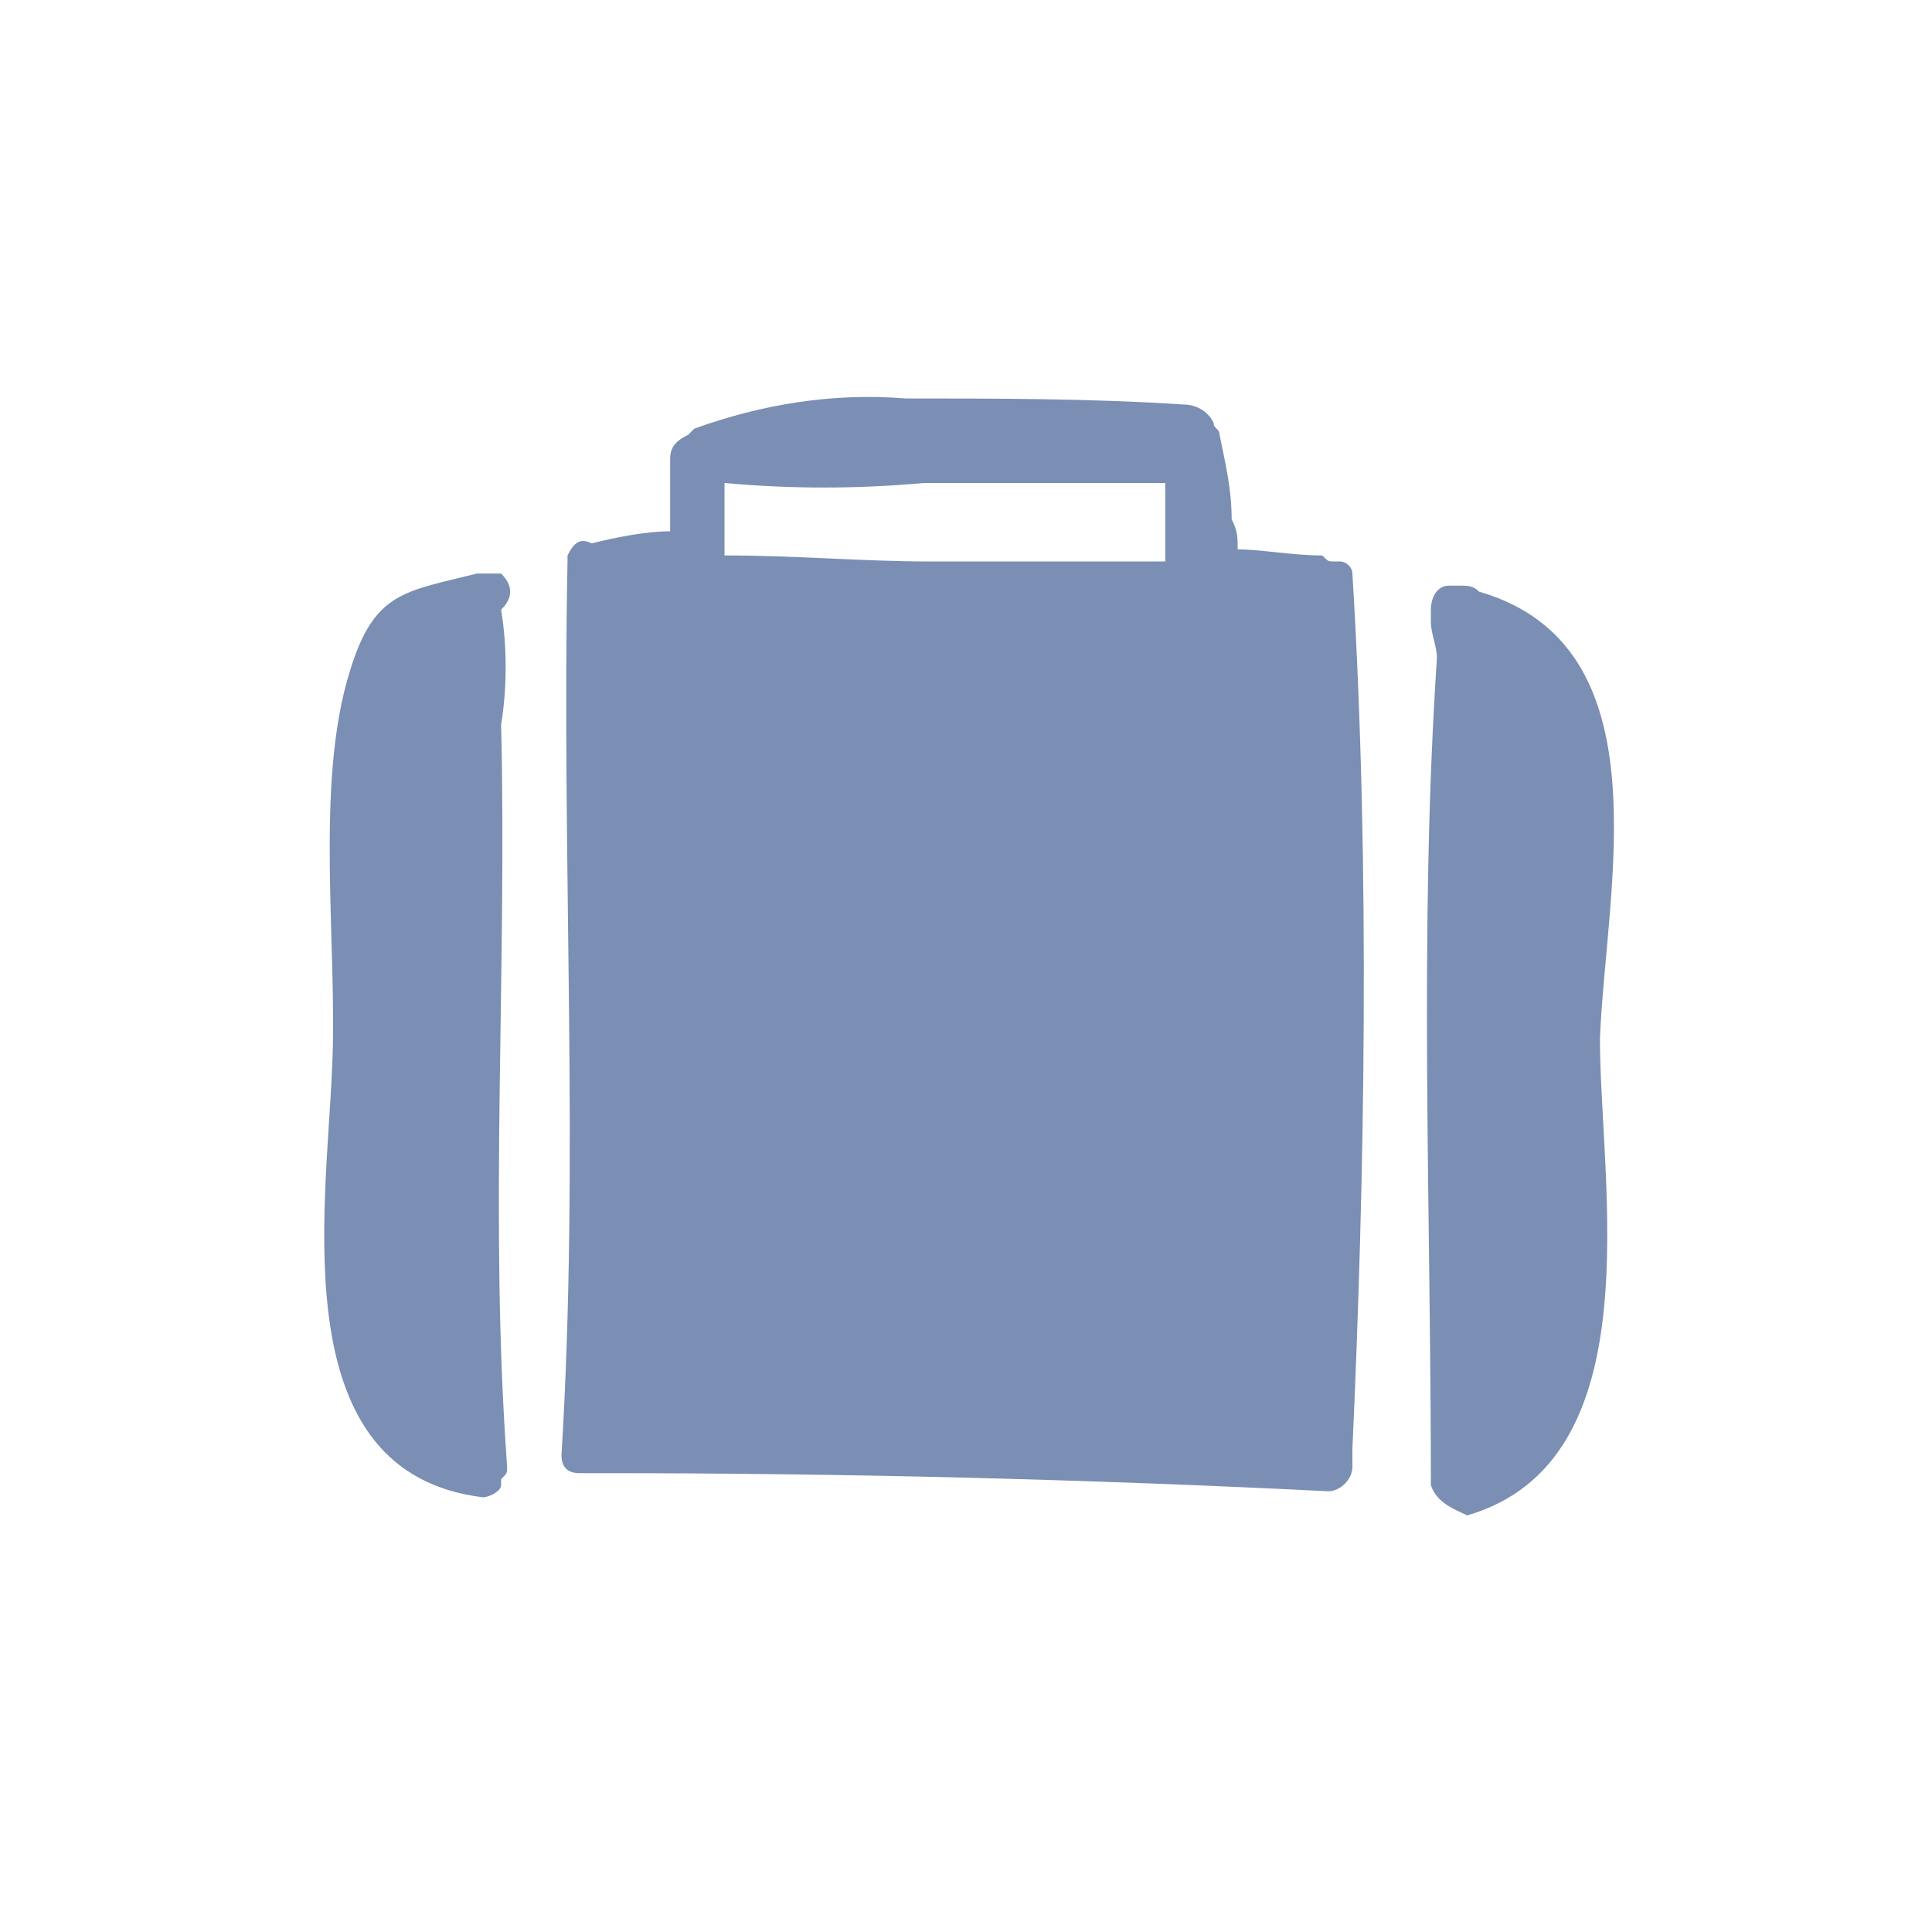
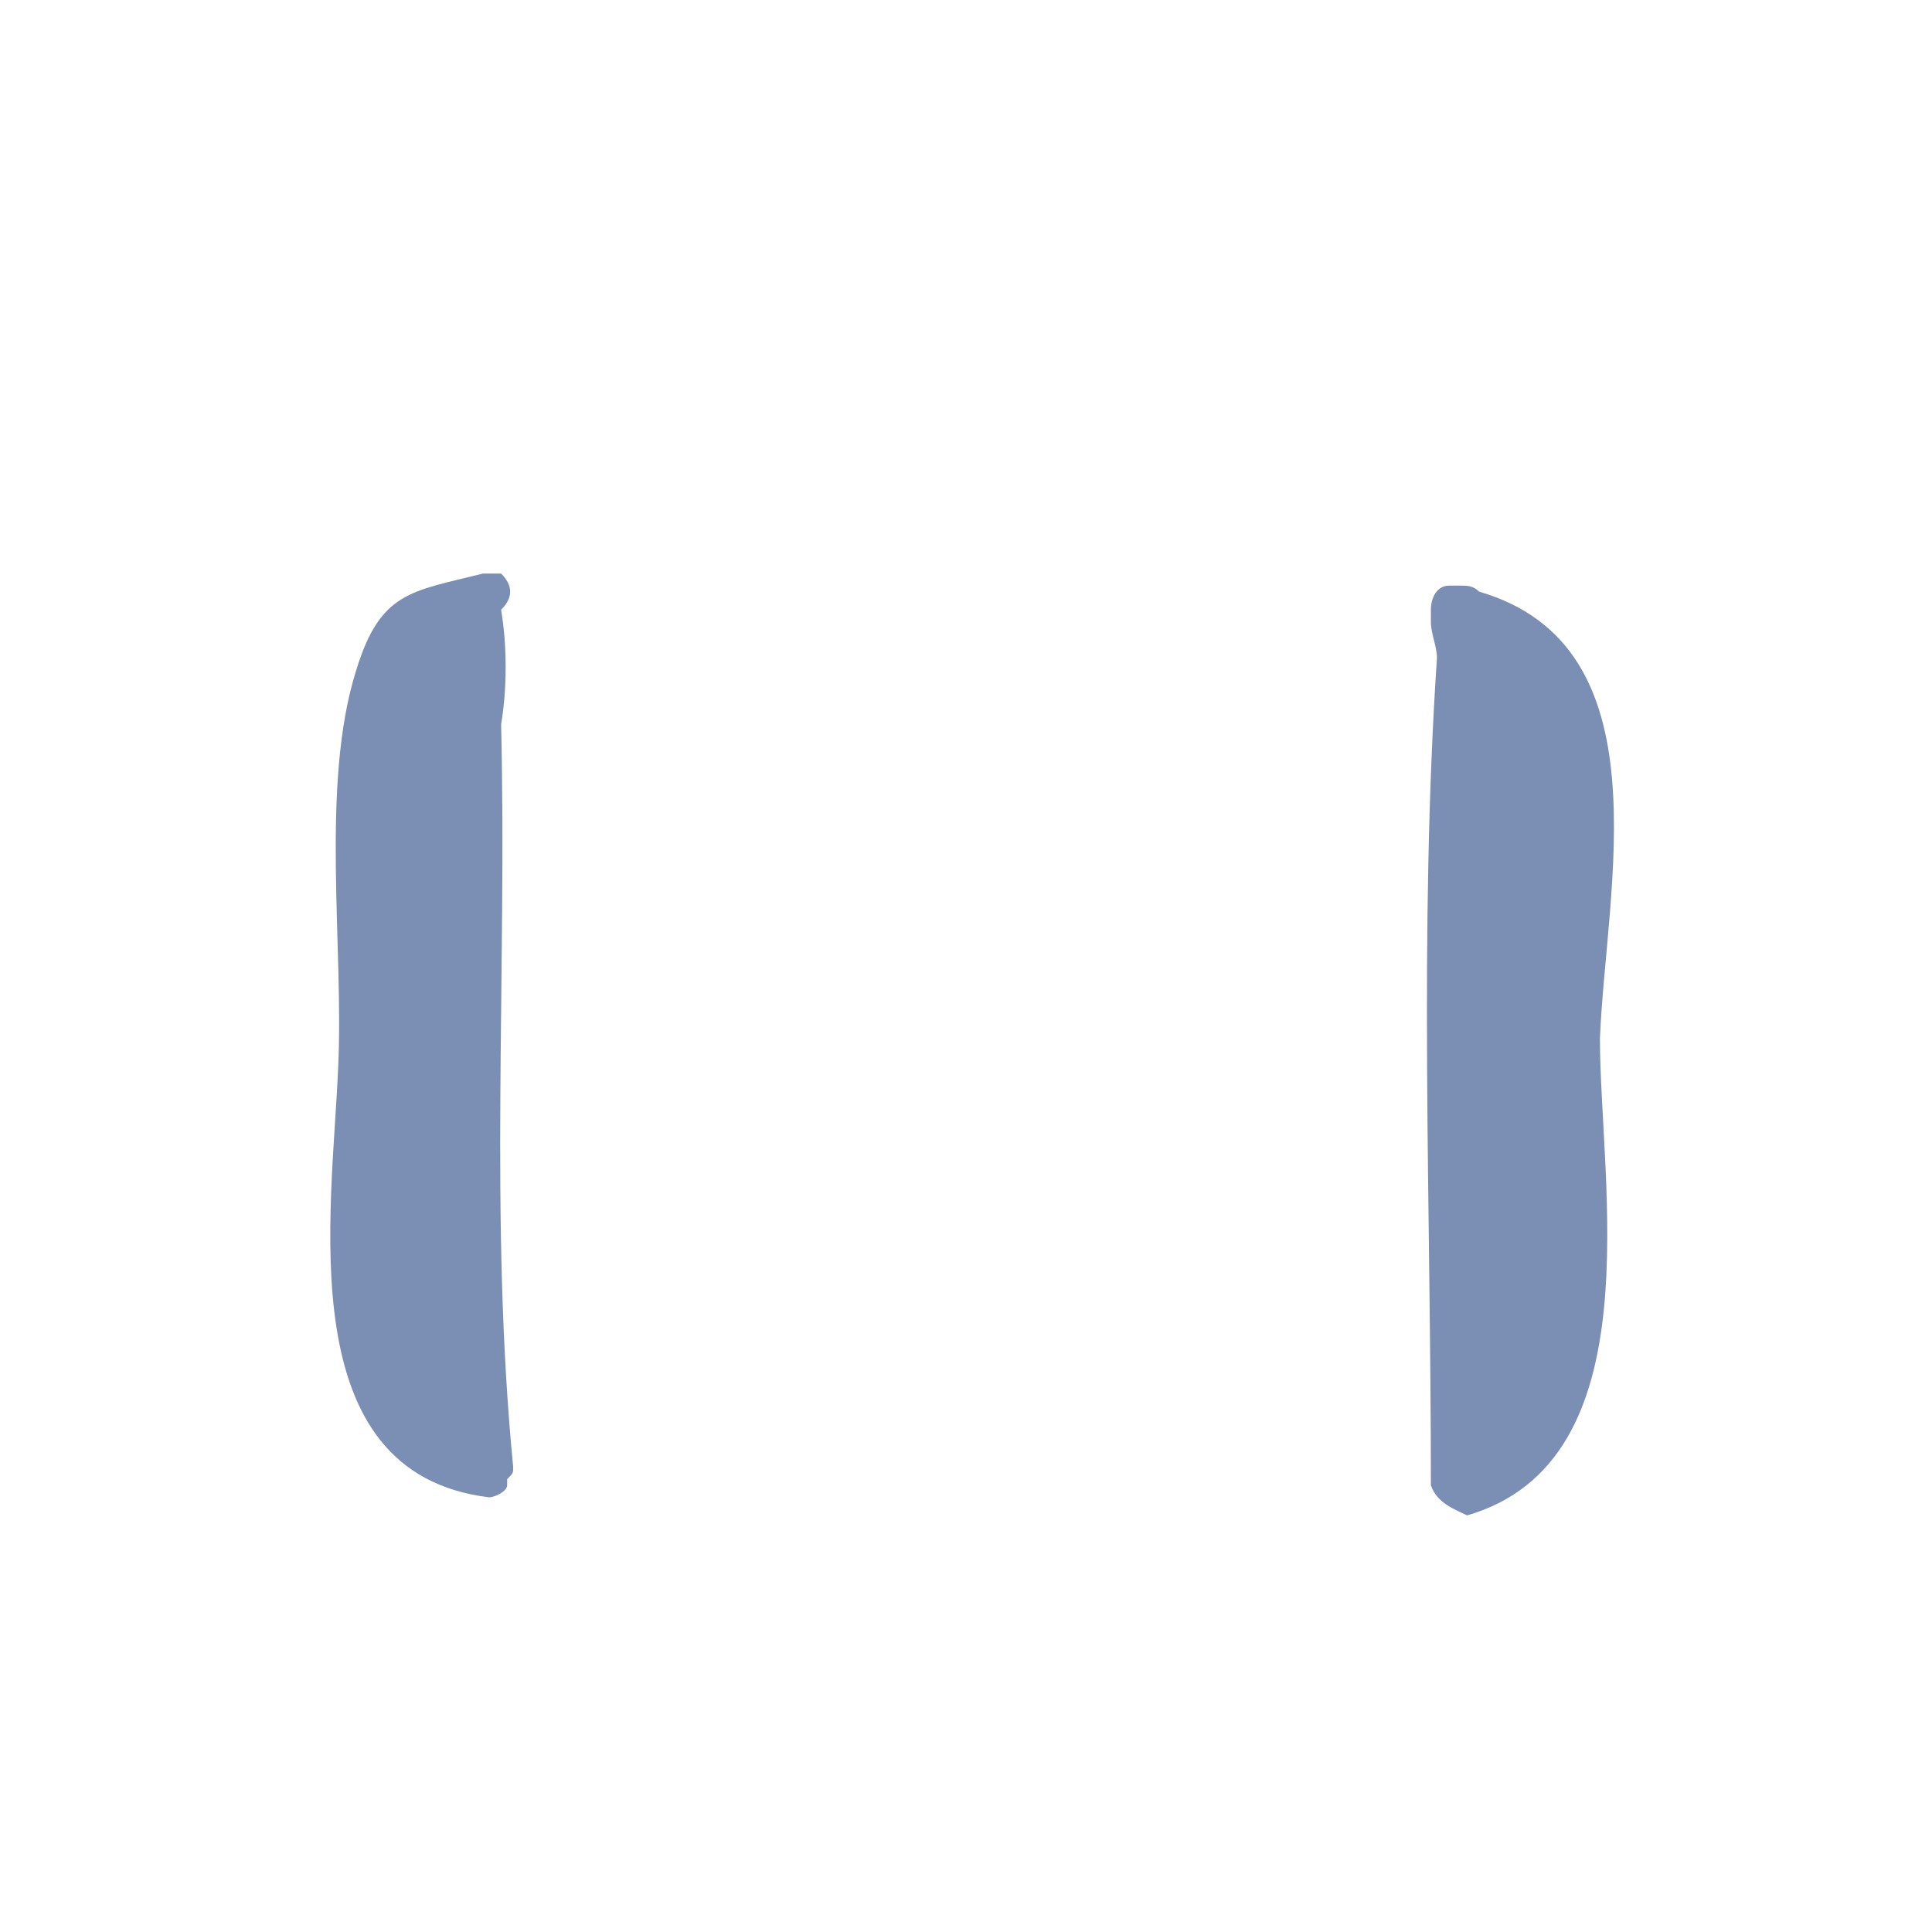
<svg xmlns="http://www.w3.org/2000/svg" version="1.1" id="レイヤー_1" x="0px" y="0px" width="32px" height="32px" viewBox="0 0 32 32" style="enable-background:new 0 0 32 32;" xml:space="preserve">
  <style type="text/css">
	.st0{fill:#7B8EB3;}
</style>
  <g>
-     <path class="st0" d="M8.3,9.5C8.2,9.5,8.1,9.5,8.1,9.5c0,0,0,0-0.1,0c0,0,0,0,0,0l0,0c0,0-0.1,0-0.1,0c-1.2,0.3-1.7,0.3-2.1,1.6   c-0.6,1.9-0.2,4.6-0.3,6.6c-0.1,2.4-0.8,6.7,2.5,7.1c0.1,0,0.3-0.1,0.3-0.2c0,0,0,0,0-0.1c0.1-0.1,0.1-0.1,0.1-0.2   C8.1,20.2,8.4,16.1,8.3,12c0.1-0.6,0.1-1.3,0-1.9C8.5,9.9,8.5,9.7,8.3,9.5z" />
+     <path class="st0" d="M8.3,9.5C8.2,9.5,8.1,9.5,8.1,9.5c0,0,0,0-0.1,0c0,0,0,0,0,0l0,0c-1.2,0.3-1.7,0.3-2.1,1.6   c-0.6,1.9-0.2,4.6-0.3,6.6c-0.1,2.4-0.8,6.7,2.5,7.1c0.1,0,0.3-0.1,0.3-0.2c0,0,0,0,0-0.1c0.1-0.1,0.1-0.1,0.1-0.2   C8.1,20.2,8.4,16.1,8.3,12c0.1-0.6,0.1-1.3,0-1.9C8.5,9.9,8.5,9.7,8.3,9.5z" />
    <path class="st0" d="M26.5,17.2c0.1-2.5,1.1-6.5-2-7.4c-0.1-0.1-0.2-0.1-0.3-0.1c0,0,0,0-0.1,0c0,0-0.1,0-0.1,0   c-0.2,0-0.3,0.2-0.3,0.4c0,0.1,0,0.2,0,0.2c0,0.2,0.1,0.4,0.1,0.6c-0.3,4.5-0.1,9.1-0.1,13.7c0.1,0.3,0.4,0.4,0.6,0.5   C27.4,24.2,26.5,19.6,26.5,17.2z" />
-     <path class="st0" d="M22.4,9.5c0-0.1-0.1-0.2-0.2-0.2c0,0-0.1,0-0.1,0c-0.1,0-0.1,0-0.2-0.1c-0.5,0-1-0.1-1.4-0.1   c0-0.2,0-0.3-0.1-0.5c0-0.5-0.1-0.9-0.2-1.4c0-0.1-0.1-0.1-0.1-0.2c-0.1-0.2-0.3-0.3-0.5-0.3c-1.5-0.1-3.1-0.1-4.6-0.1   c-1.2-0.1-2.4,0.1-3.5,0.5c0,0-0.1,0.1-0.1,0.1c-0.2,0.1-0.3,0.2-0.3,0.4c0,0.4,0,0.8,0,1.2c-0.4,0-0.9,0.1-1.3,0.2c0,0,0,0,0,0   c-0.2-0.1-0.3,0-0.4,0.2c0,0,0,0.1,0,0.1c-0.1,5,0.2,9.9-0.1,14.8c0,0.2,0.1,0.3,0.3,0.3c0.1,0,0.1,0,0.2,0c0,0,0.1,0,0.2,0   c4,0,8,0.1,12,0.3c0.2,0,0.4-0.2,0.4-0.4c0-0.1,0-0.1,0-0.2c0,0,0,0,0-0.1C22.6,19.6,22.7,14.4,22.4,9.5z M19.3,8.9   c0,0.1,0,0.3,0,0.4c-1.3,0-2.6,0-3.9,0c-1.1,0-2.2-0.1-3.4-0.1c0-0.4,0-0.8,0-1.2c1.1,0.1,2.2,0.1,3.3,0c1.3,0,2.7,0,4,0   C19.3,8.3,19.3,8.6,19.3,8.9z" />
  </g>
</svg>